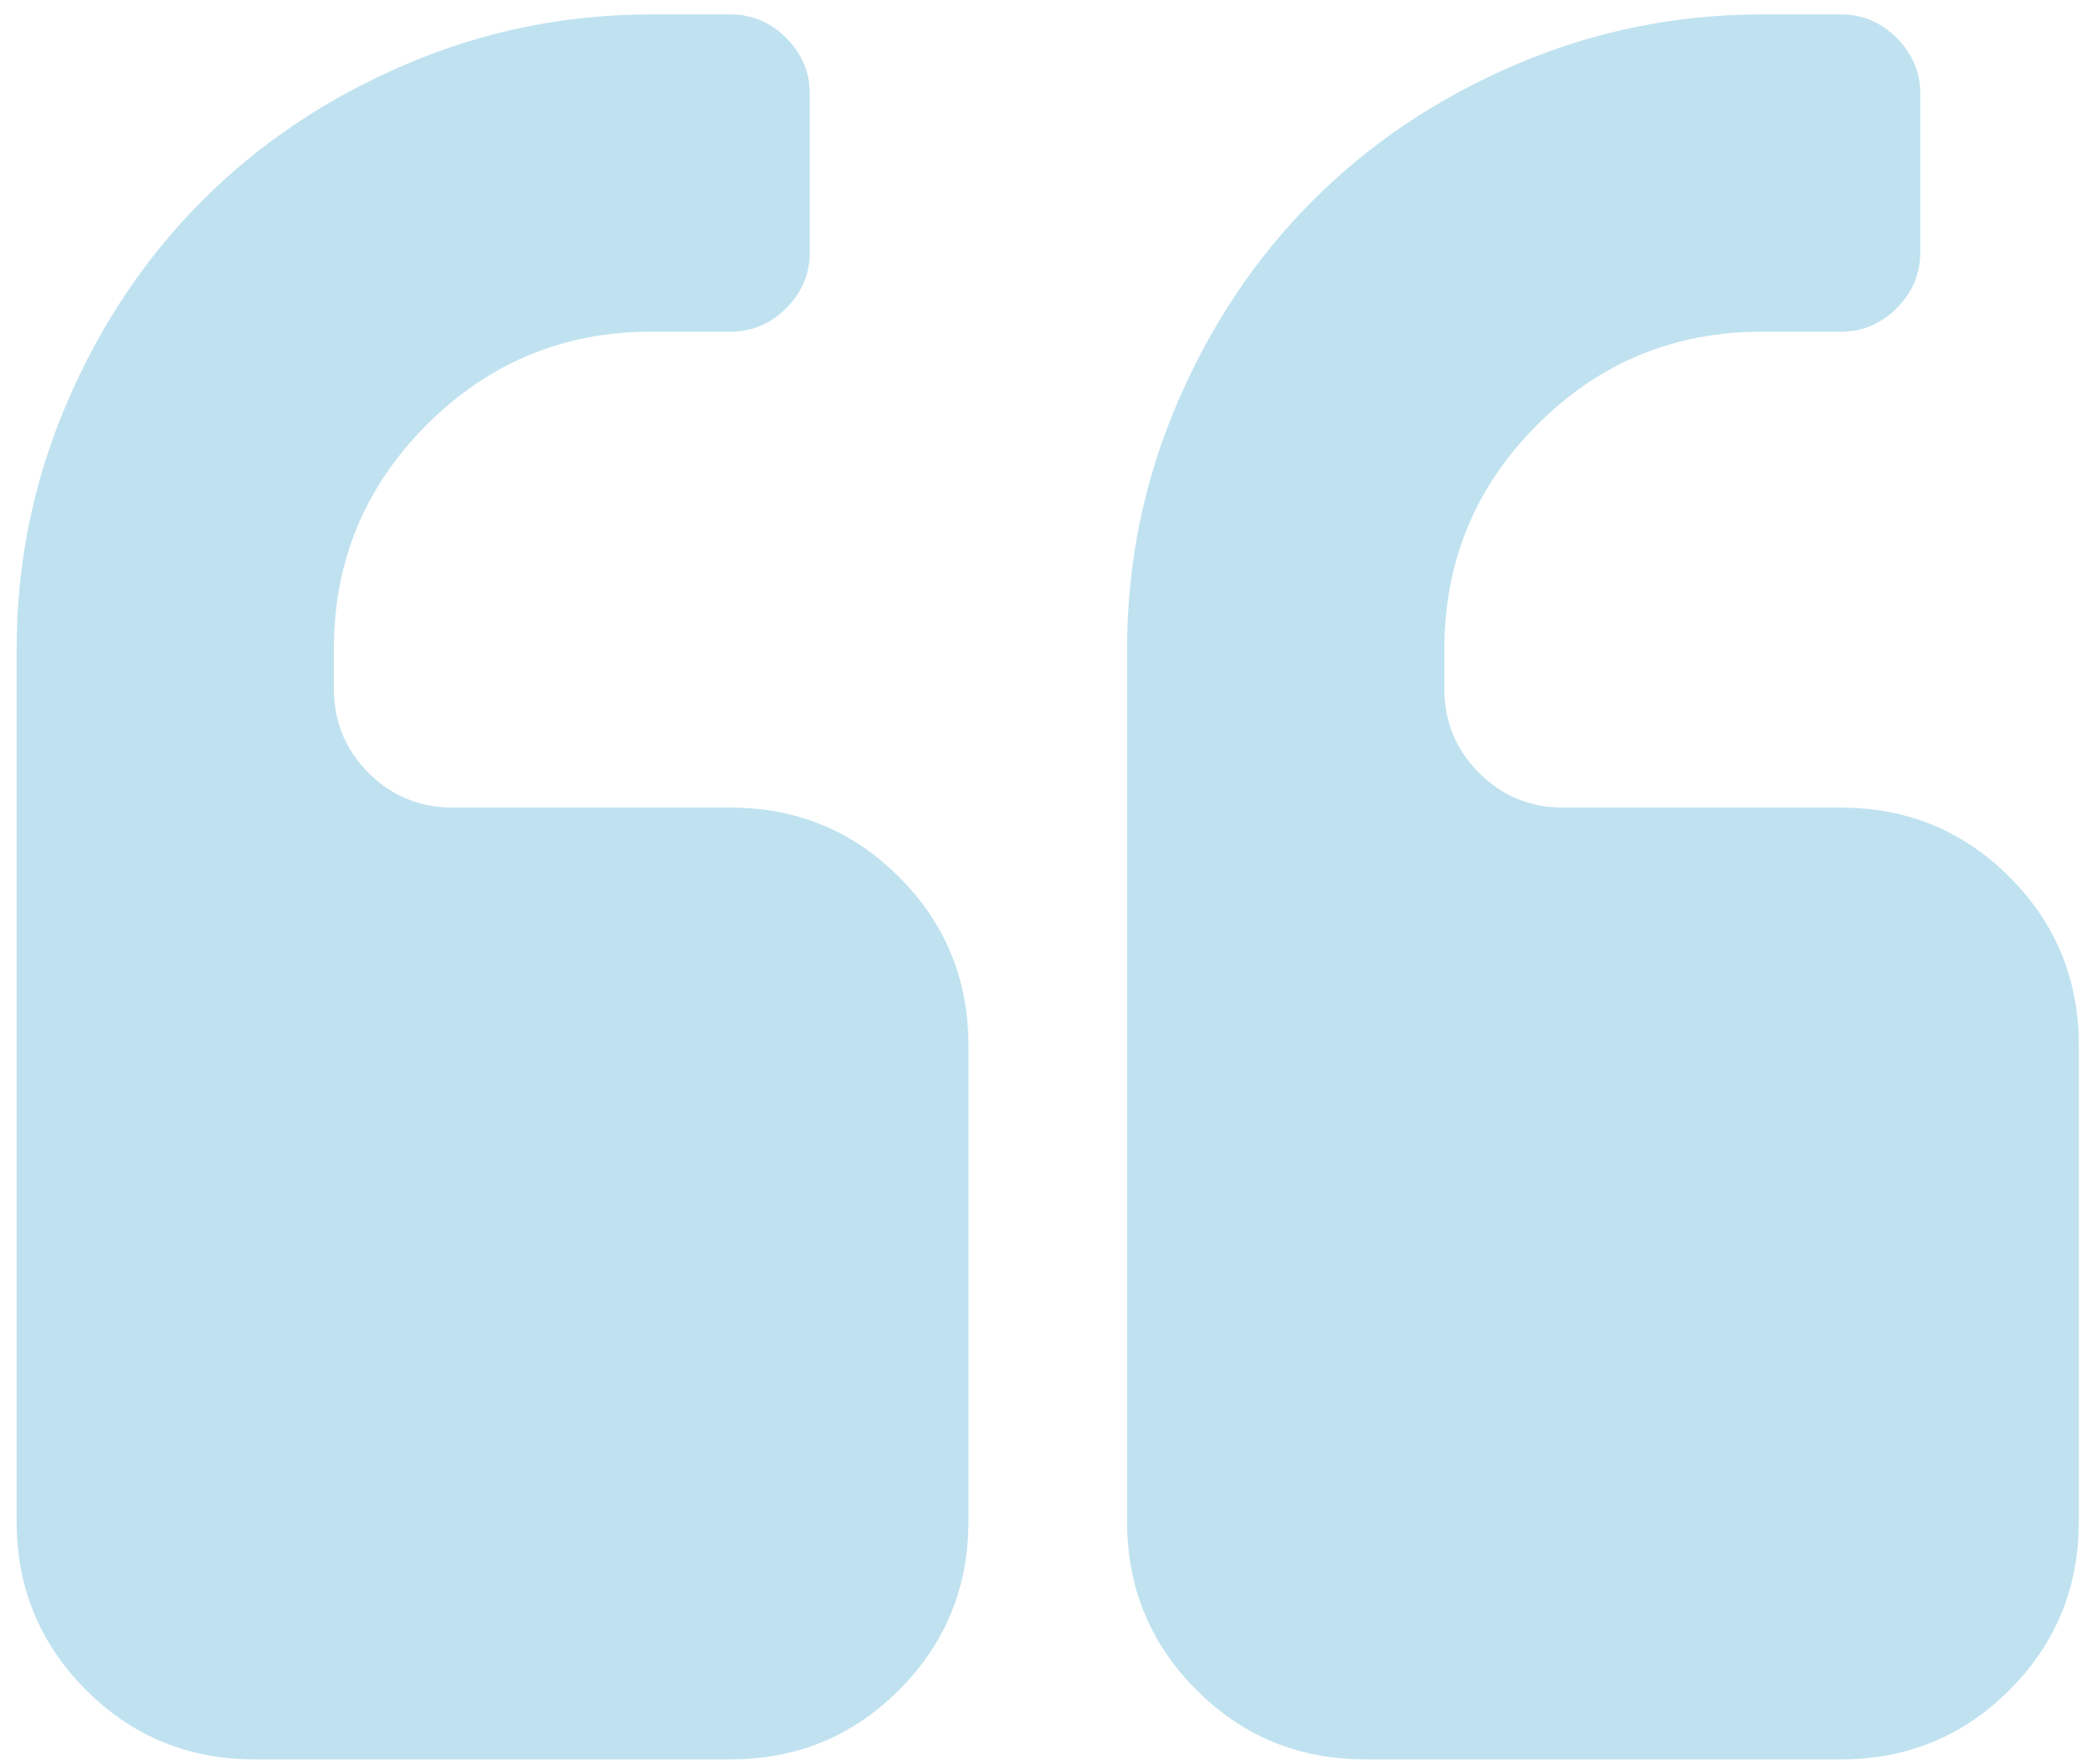
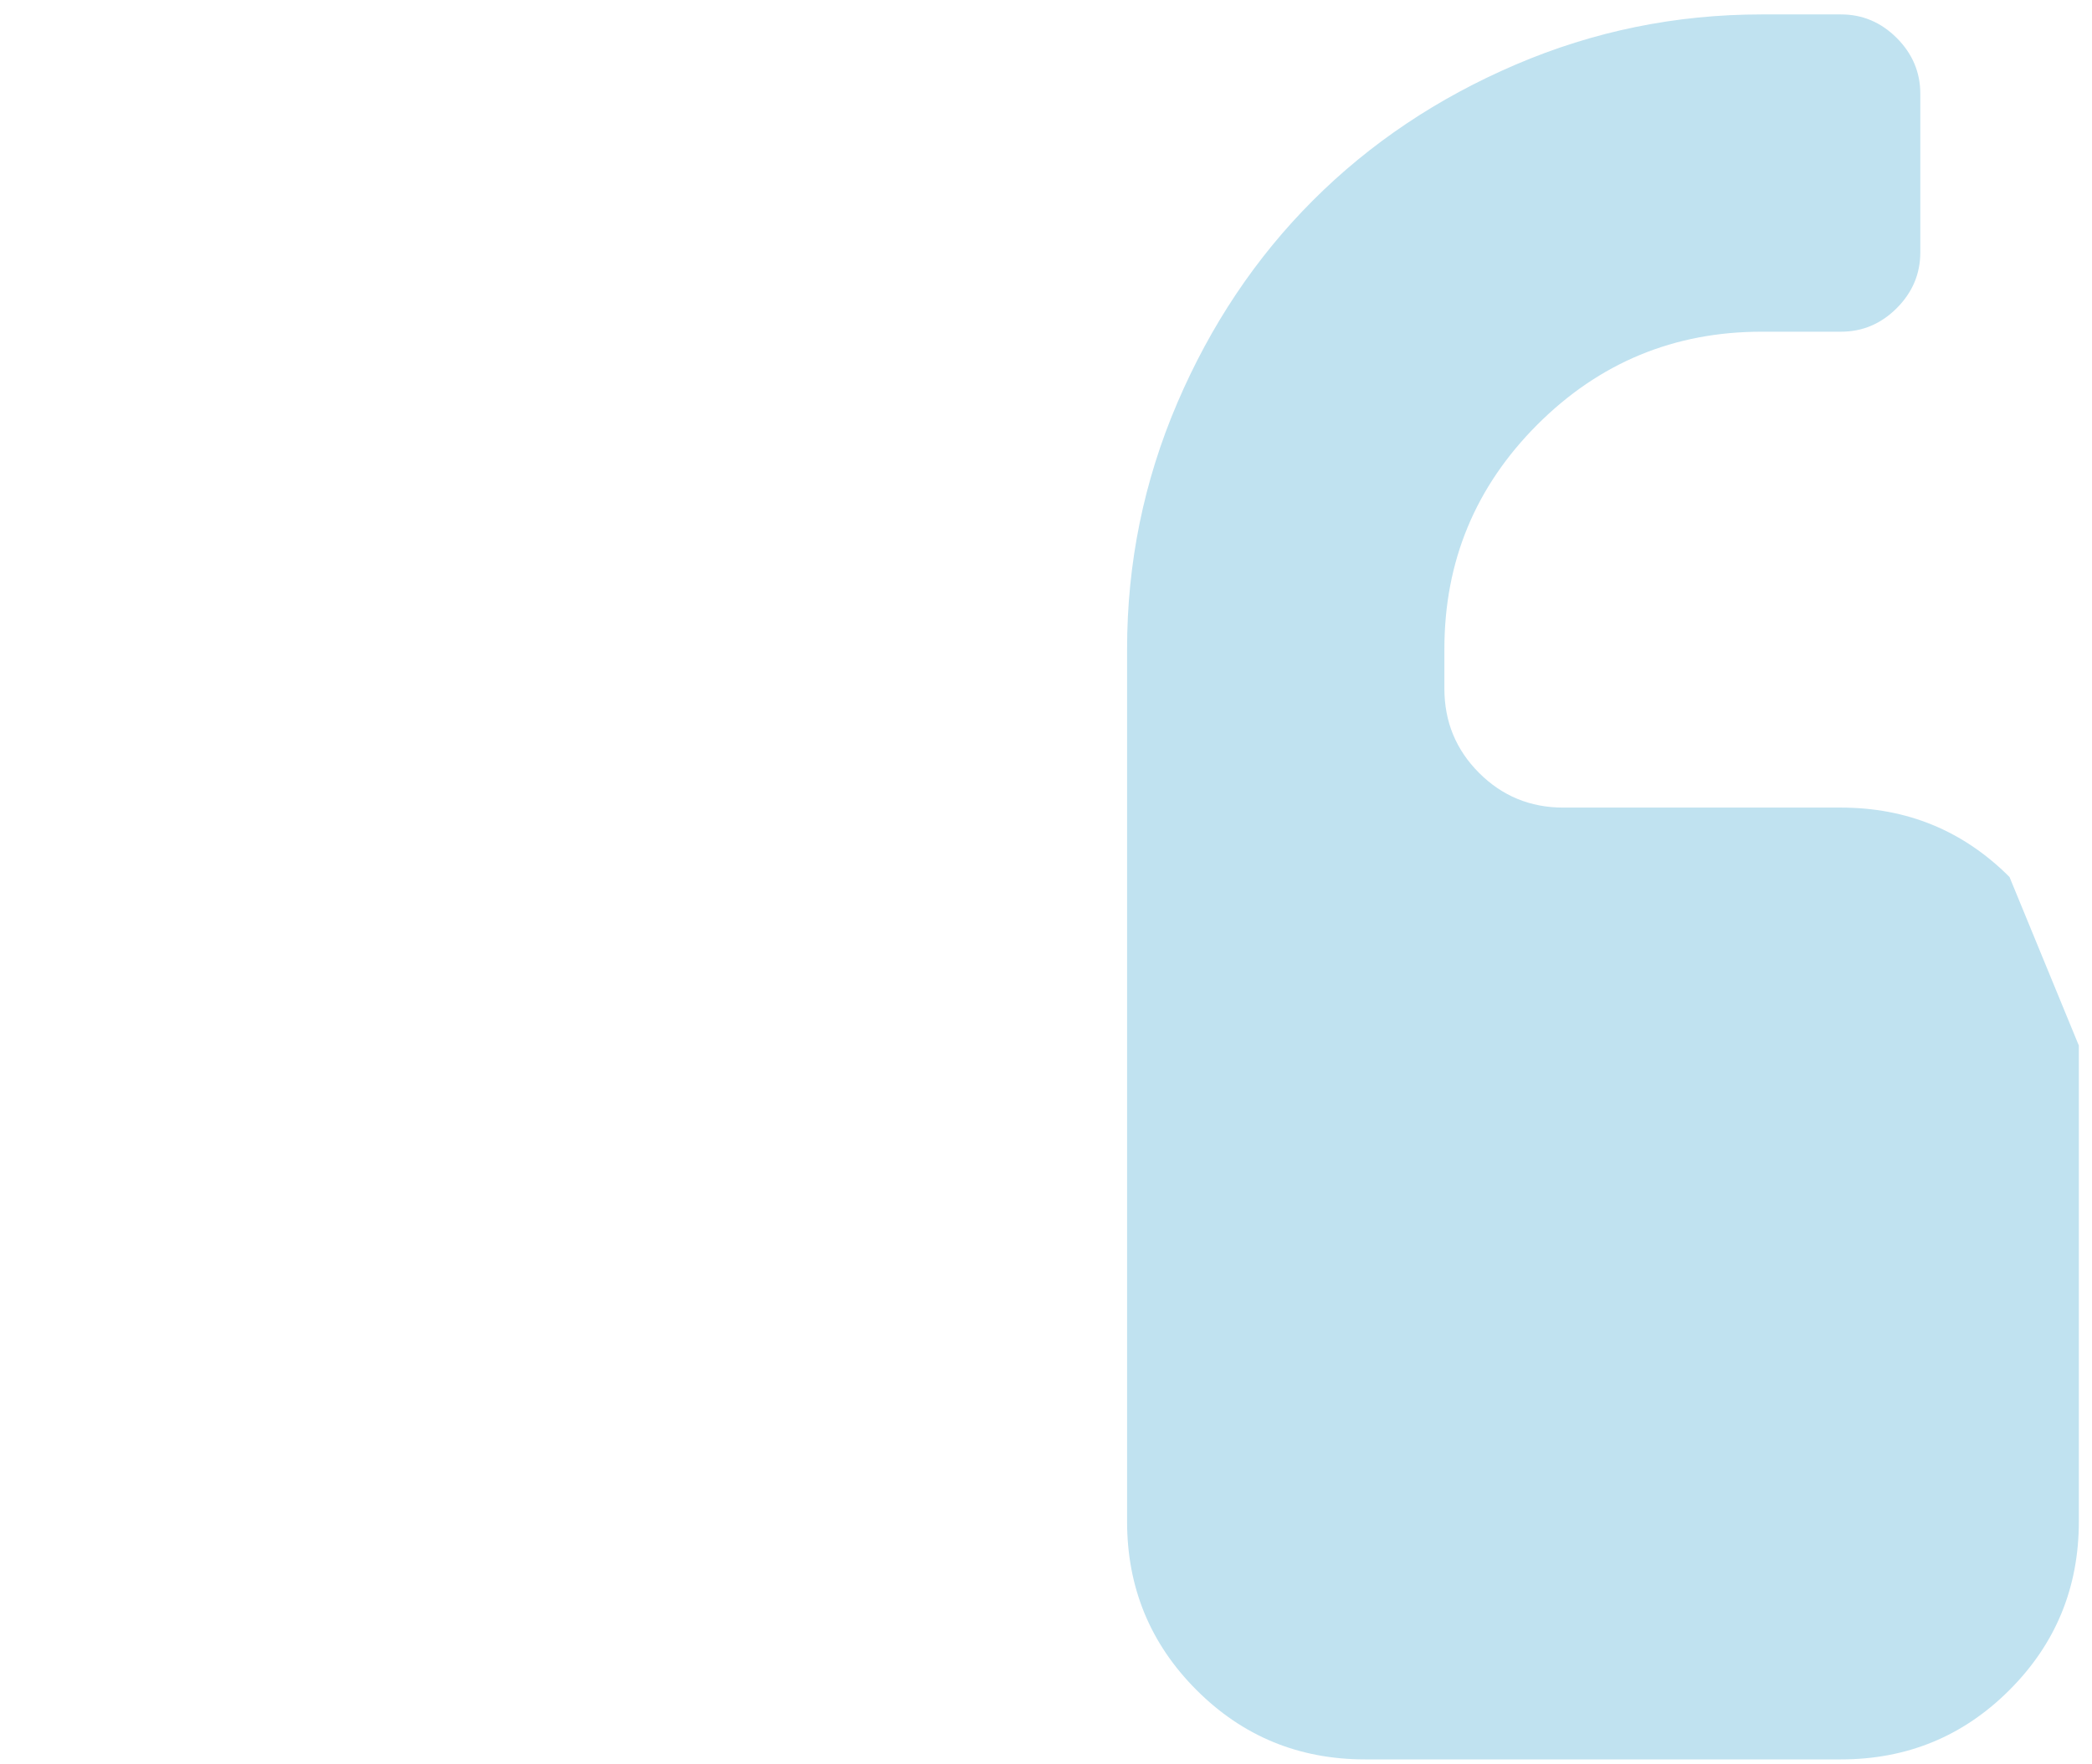
<svg xmlns="http://www.w3.org/2000/svg" width="83" height="70" viewBox="0 0 83 70" fill="none">
-   <path d="M28.982 32.041H17.968C16.656 32.041 15.541 31.582 14.624 30.665C13.706 29.747 13.247 28.632 13.247 27.32V25.748C13.247 22.273 14.476 19.307 16.935 16.848C19.394 14.39 22.36 13.16 25.835 13.16H28.982C29.834 13.16 30.571 12.849 31.194 12.226C31.817 11.603 32.128 10.866 32.128 10.014V3.719C32.128 2.867 31.817 2.129 31.194 1.506C30.571 0.884 29.834 0.572 28.982 0.572H25.835C22.426 0.572 19.173 1.237 16.075 2.564C12.977 3.891 10.298 5.686 8.036 7.948C5.774 10.21 3.979 12.889 2.652 15.987C1.324 19.085 0.66 22.338 0.66 25.748V60.362C0.66 62.986 1.578 65.214 3.413 67.05C5.249 68.886 7.479 69.803 10.101 69.803H28.983C31.605 69.803 33.834 68.886 35.67 67.05C37.505 65.214 38.423 62.986 38.423 60.362V41.482C38.423 38.859 37.505 36.631 35.669 34.794C33.834 32.959 31.604 32.041 28.982 32.041Z" fill="#C0E2F0" />
-   <path d="M79.727 34.794C77.892 32.959 75.663 32.041 73.04 32.041H62.026C60.715 32.041 59.599 31.582 58.683 30.665C57.765 29.747 57.306 28.632 57.306 27.32V25.748C57.306 22.273 58.536 19.307 60.993 16.848C63.451 14.39 66.418 13.16 69.894 13.16H73.04C73.892 13.16 74.63 12.849 75.253 12.226C75.875 11.603 76.188 10.866 76.188 10.014V3.719C76.188 2.867 75.875 2.129 75.253 1.506C74.63 0.884 73.892 0.572 73.04 0.572H69.894C66.483 0.572 63.231 1.237 60.132 2.564C57.035 3.891 54.356 5.686 52.094 7.948C49.832 10.21 48.037 12.889 46.709 15.987C45.382 19.085 44.717 22.338 44.717 25.748V60.362C44.717 62.986 45.636 65.214 47.471 67.05C49.306 68.886 51.535 69.803 54.158 69.803H73.039C75.662 69.803 77.89 68.886 79.726 67.05C81.562 65.214 82.478 62.986 82.478 60.362V41.482C82.479 38.858 81.562 36.631 79.727 34.794Z" fill="#C0E2F0" />
+   <path d="M79.727 34.794C77.892 32.959 75.663 32.041 73.04 32.041H62.026C60.715 32.041 59.599 31.582 58.683 30.665C57.765 29.747 57.306 28.632 57.306 27.32V25.748C57.306 22.273 58.536 19.307 60.993 16.848C63.451 14.39 66.418 13.16 69.894 13.16H73.04C73.892 13.16 74.63 12.849 75.253 12.226C75.875 11.603 76.188 10.866 76.188 10.014V3.719C76.188 2.867 75.875 2.129 75.253 1.506C74.63 0.884 73.892 0.572 73.04 0.572H69.894C66.483 0.572 63.231 1.237 60.132 2.564C57.035 3.891 54.356 5.686 52.094 7.948C49.832 10.21 48.037 12.889 46.709 15.987C45.382 19.085 44.717 22.338 44.717 25.748V60.362C44.717 62.986 45.636 65.214 47.471 67.05C49.306 68.886 51.535 69.803 54.158 69.803H73.039C75.662 69.803 77.89 68.886 79.726 67.05C81.562 65.214 82.478 62.986 82.478 60.362V41.482Z" fill="#C0E2F0" />
</svg>